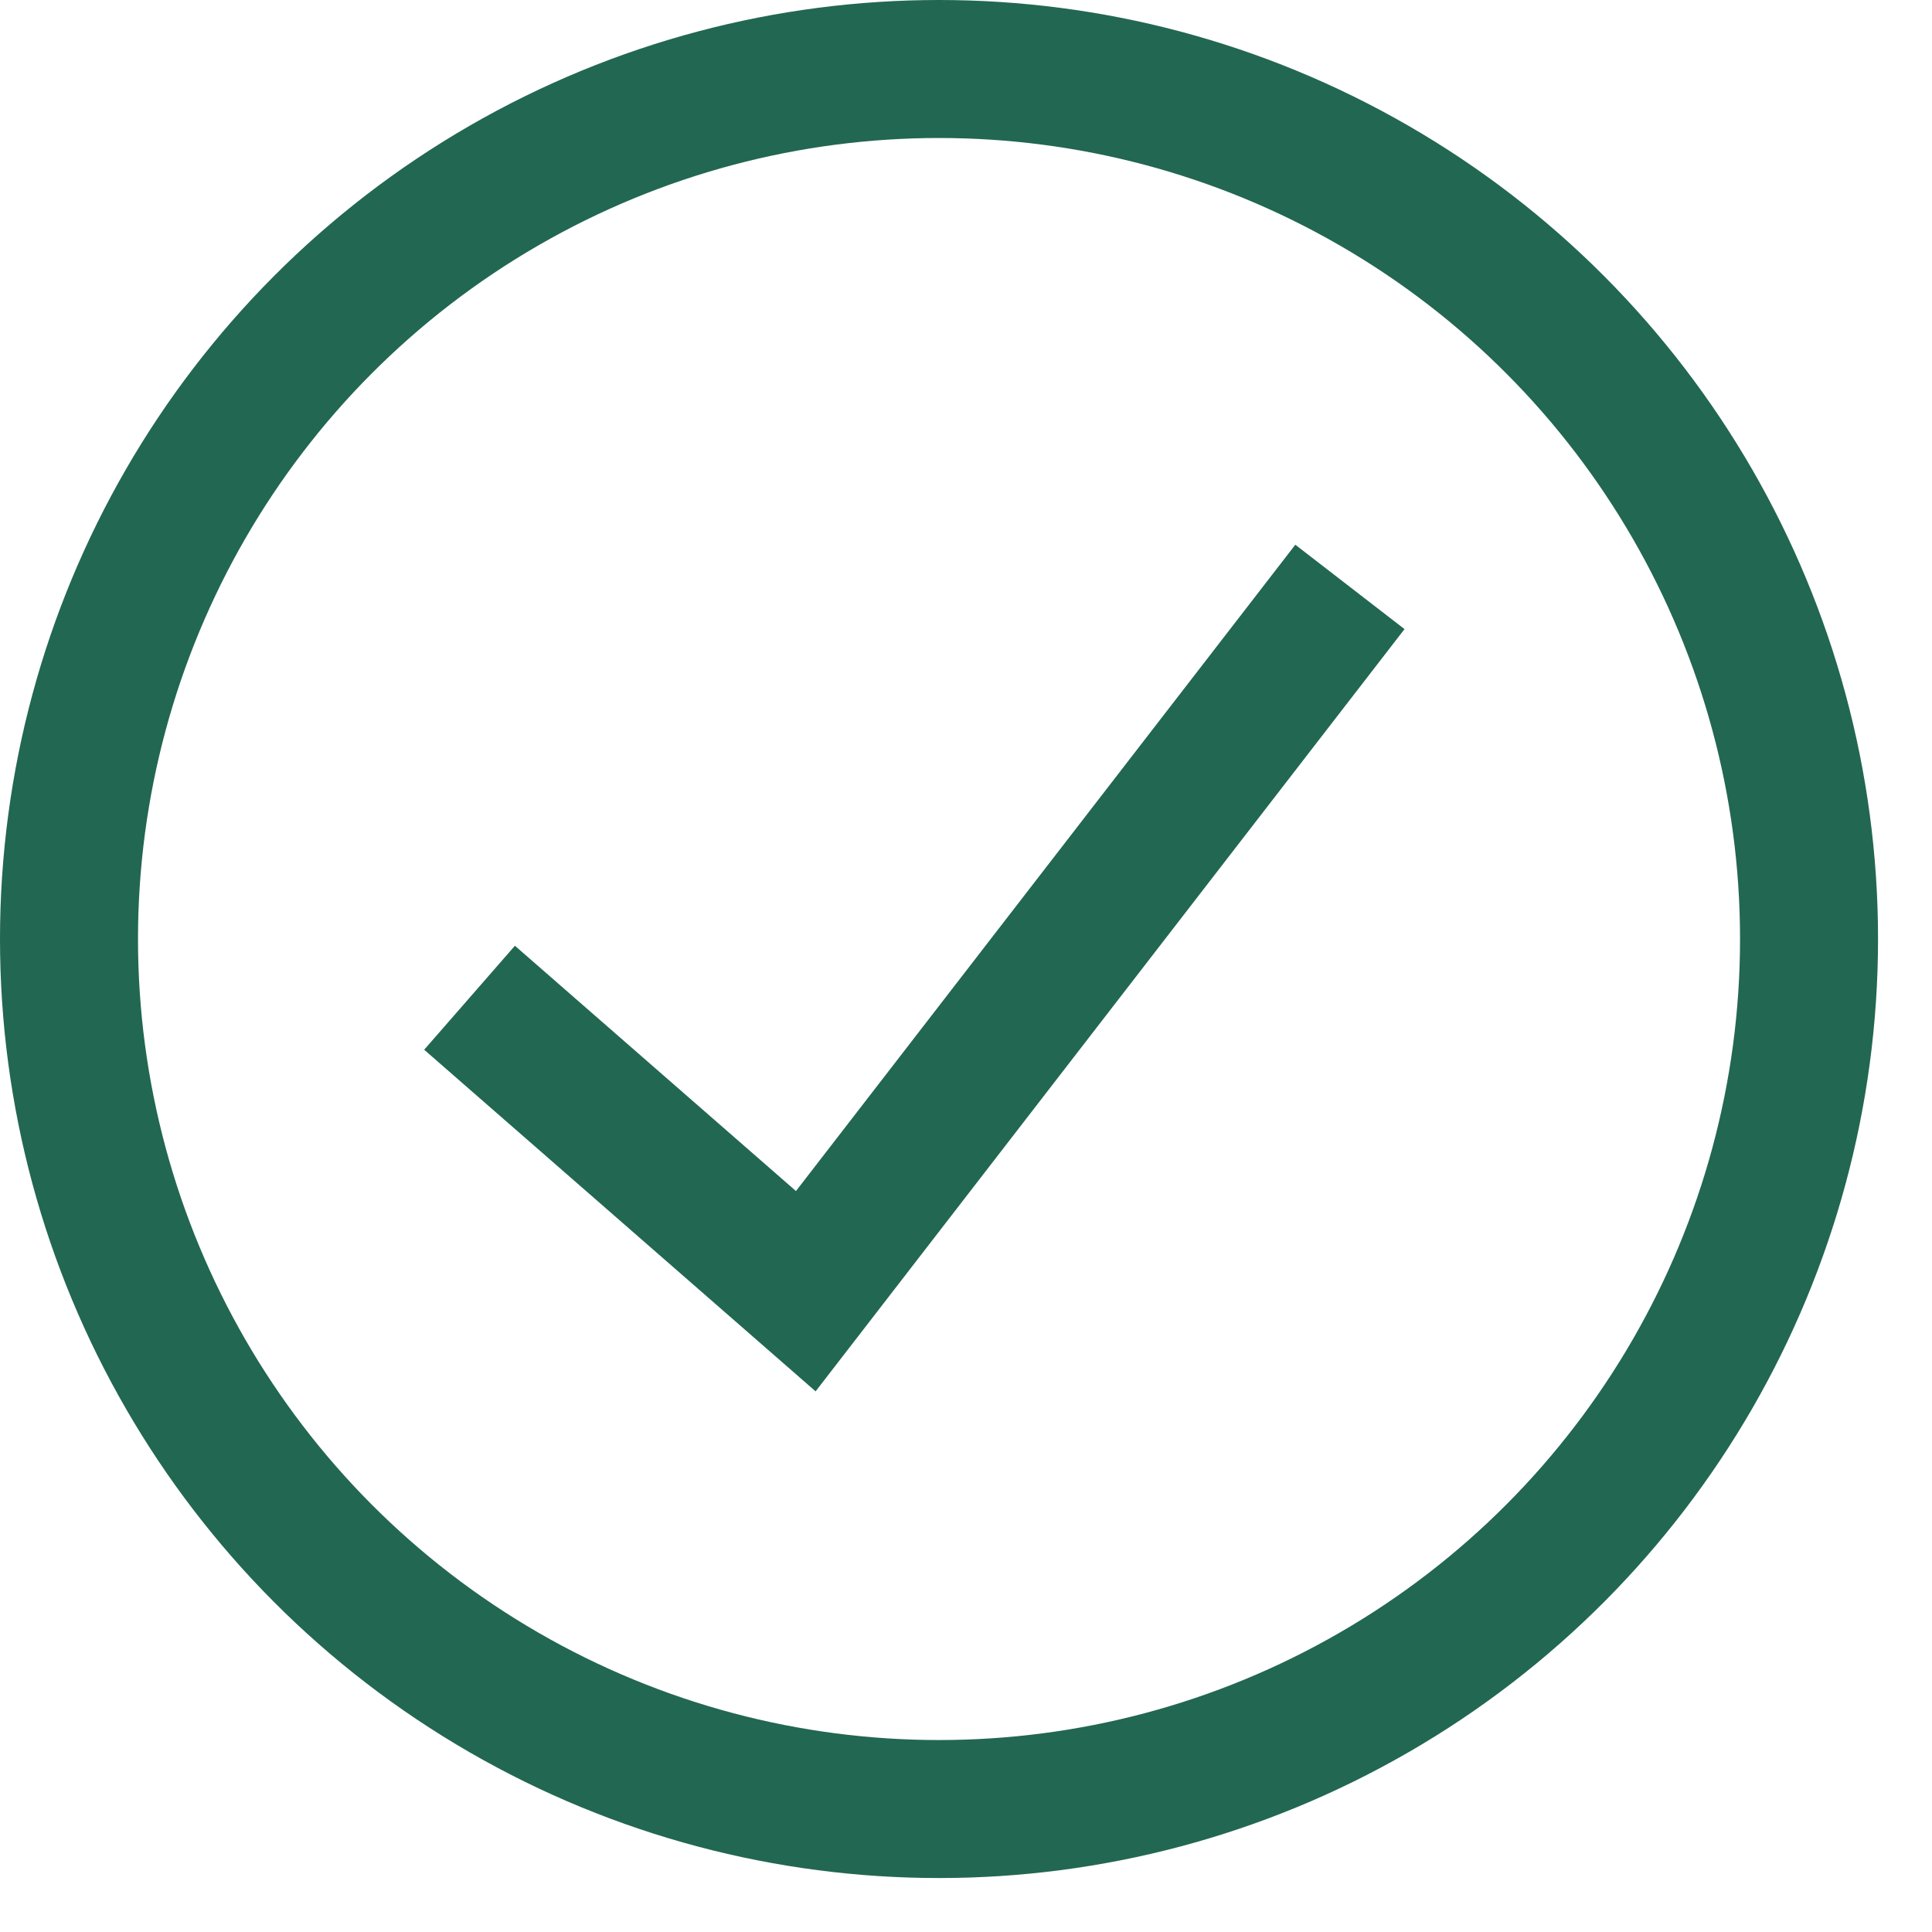
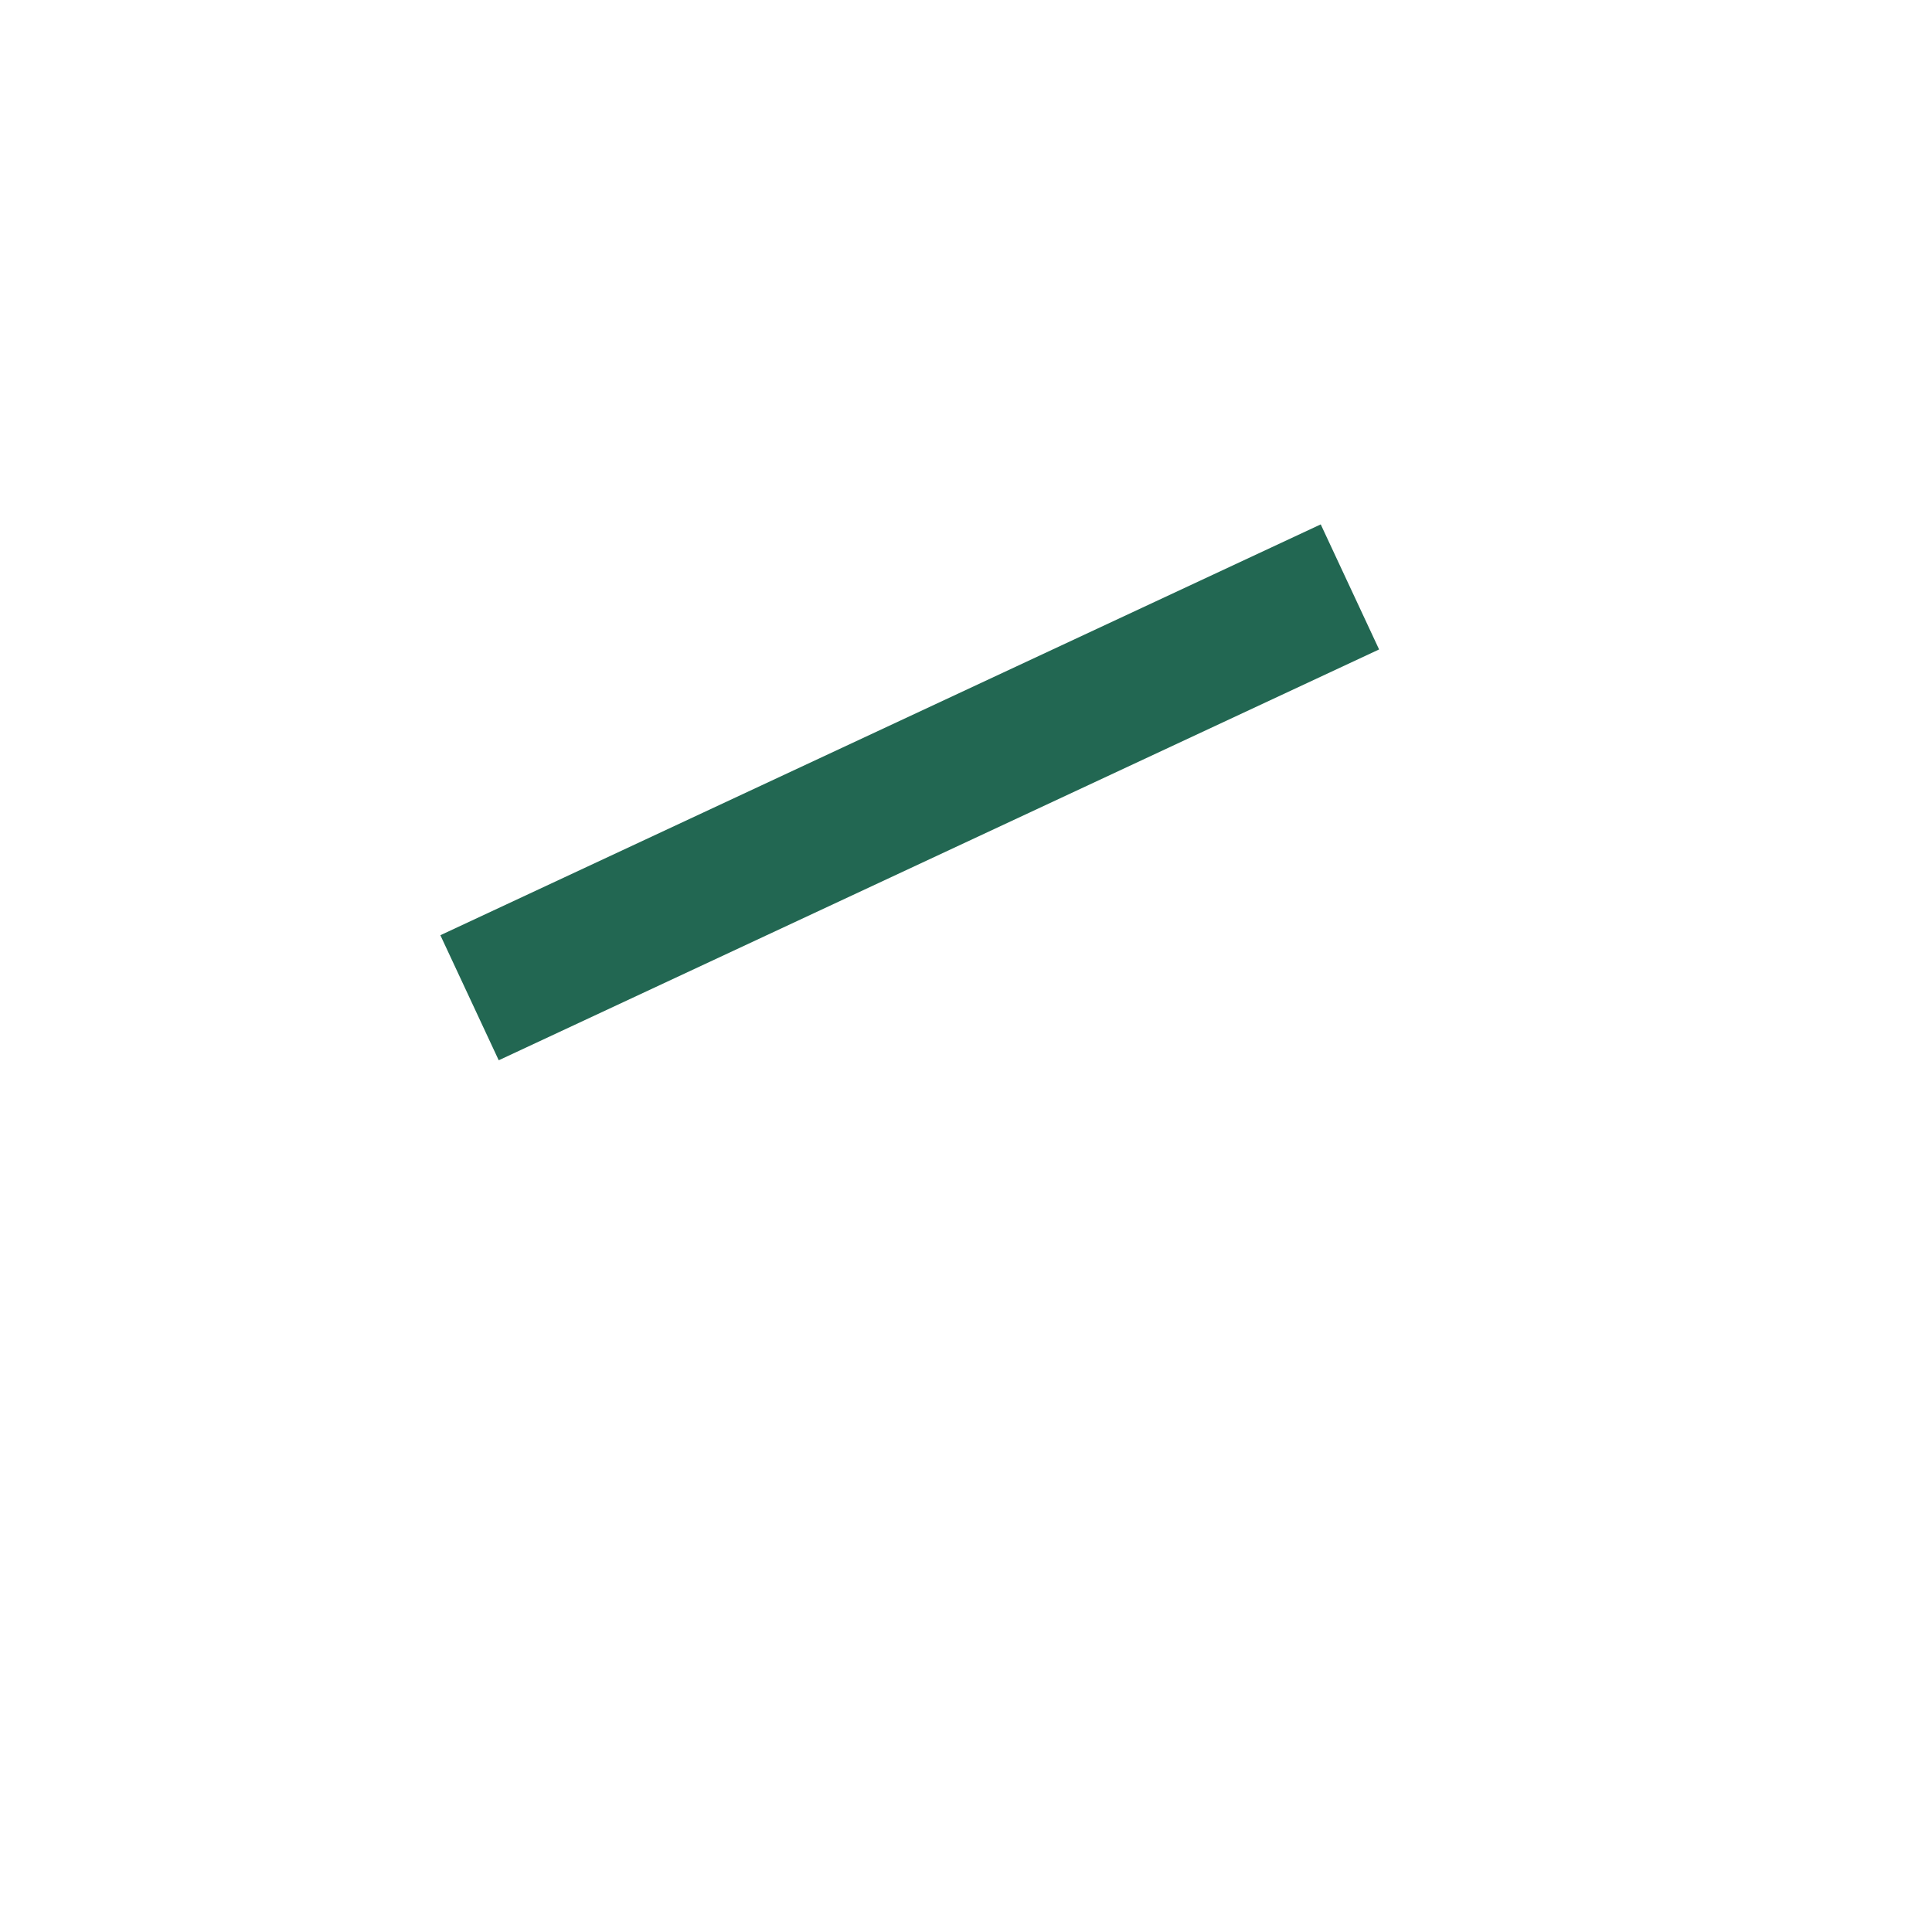
<svg xmlns="http://www.w3.org/2000/svg" width="28" height="28" viewBox="0 0 28 28" fill="none">
-   <path d="M6.805 14.46L11.678 18.713L19.564 8.506" stroke="#226752" stroke-width="2" />
-   <circle cx="13.609" cy="13.609" r="12.609" stroke="#226752" stroke-width="2" />
+   <path d="M6.805 14.46L19.564 8.506" stroke="#226752" stroke-width="2" />
</svg>